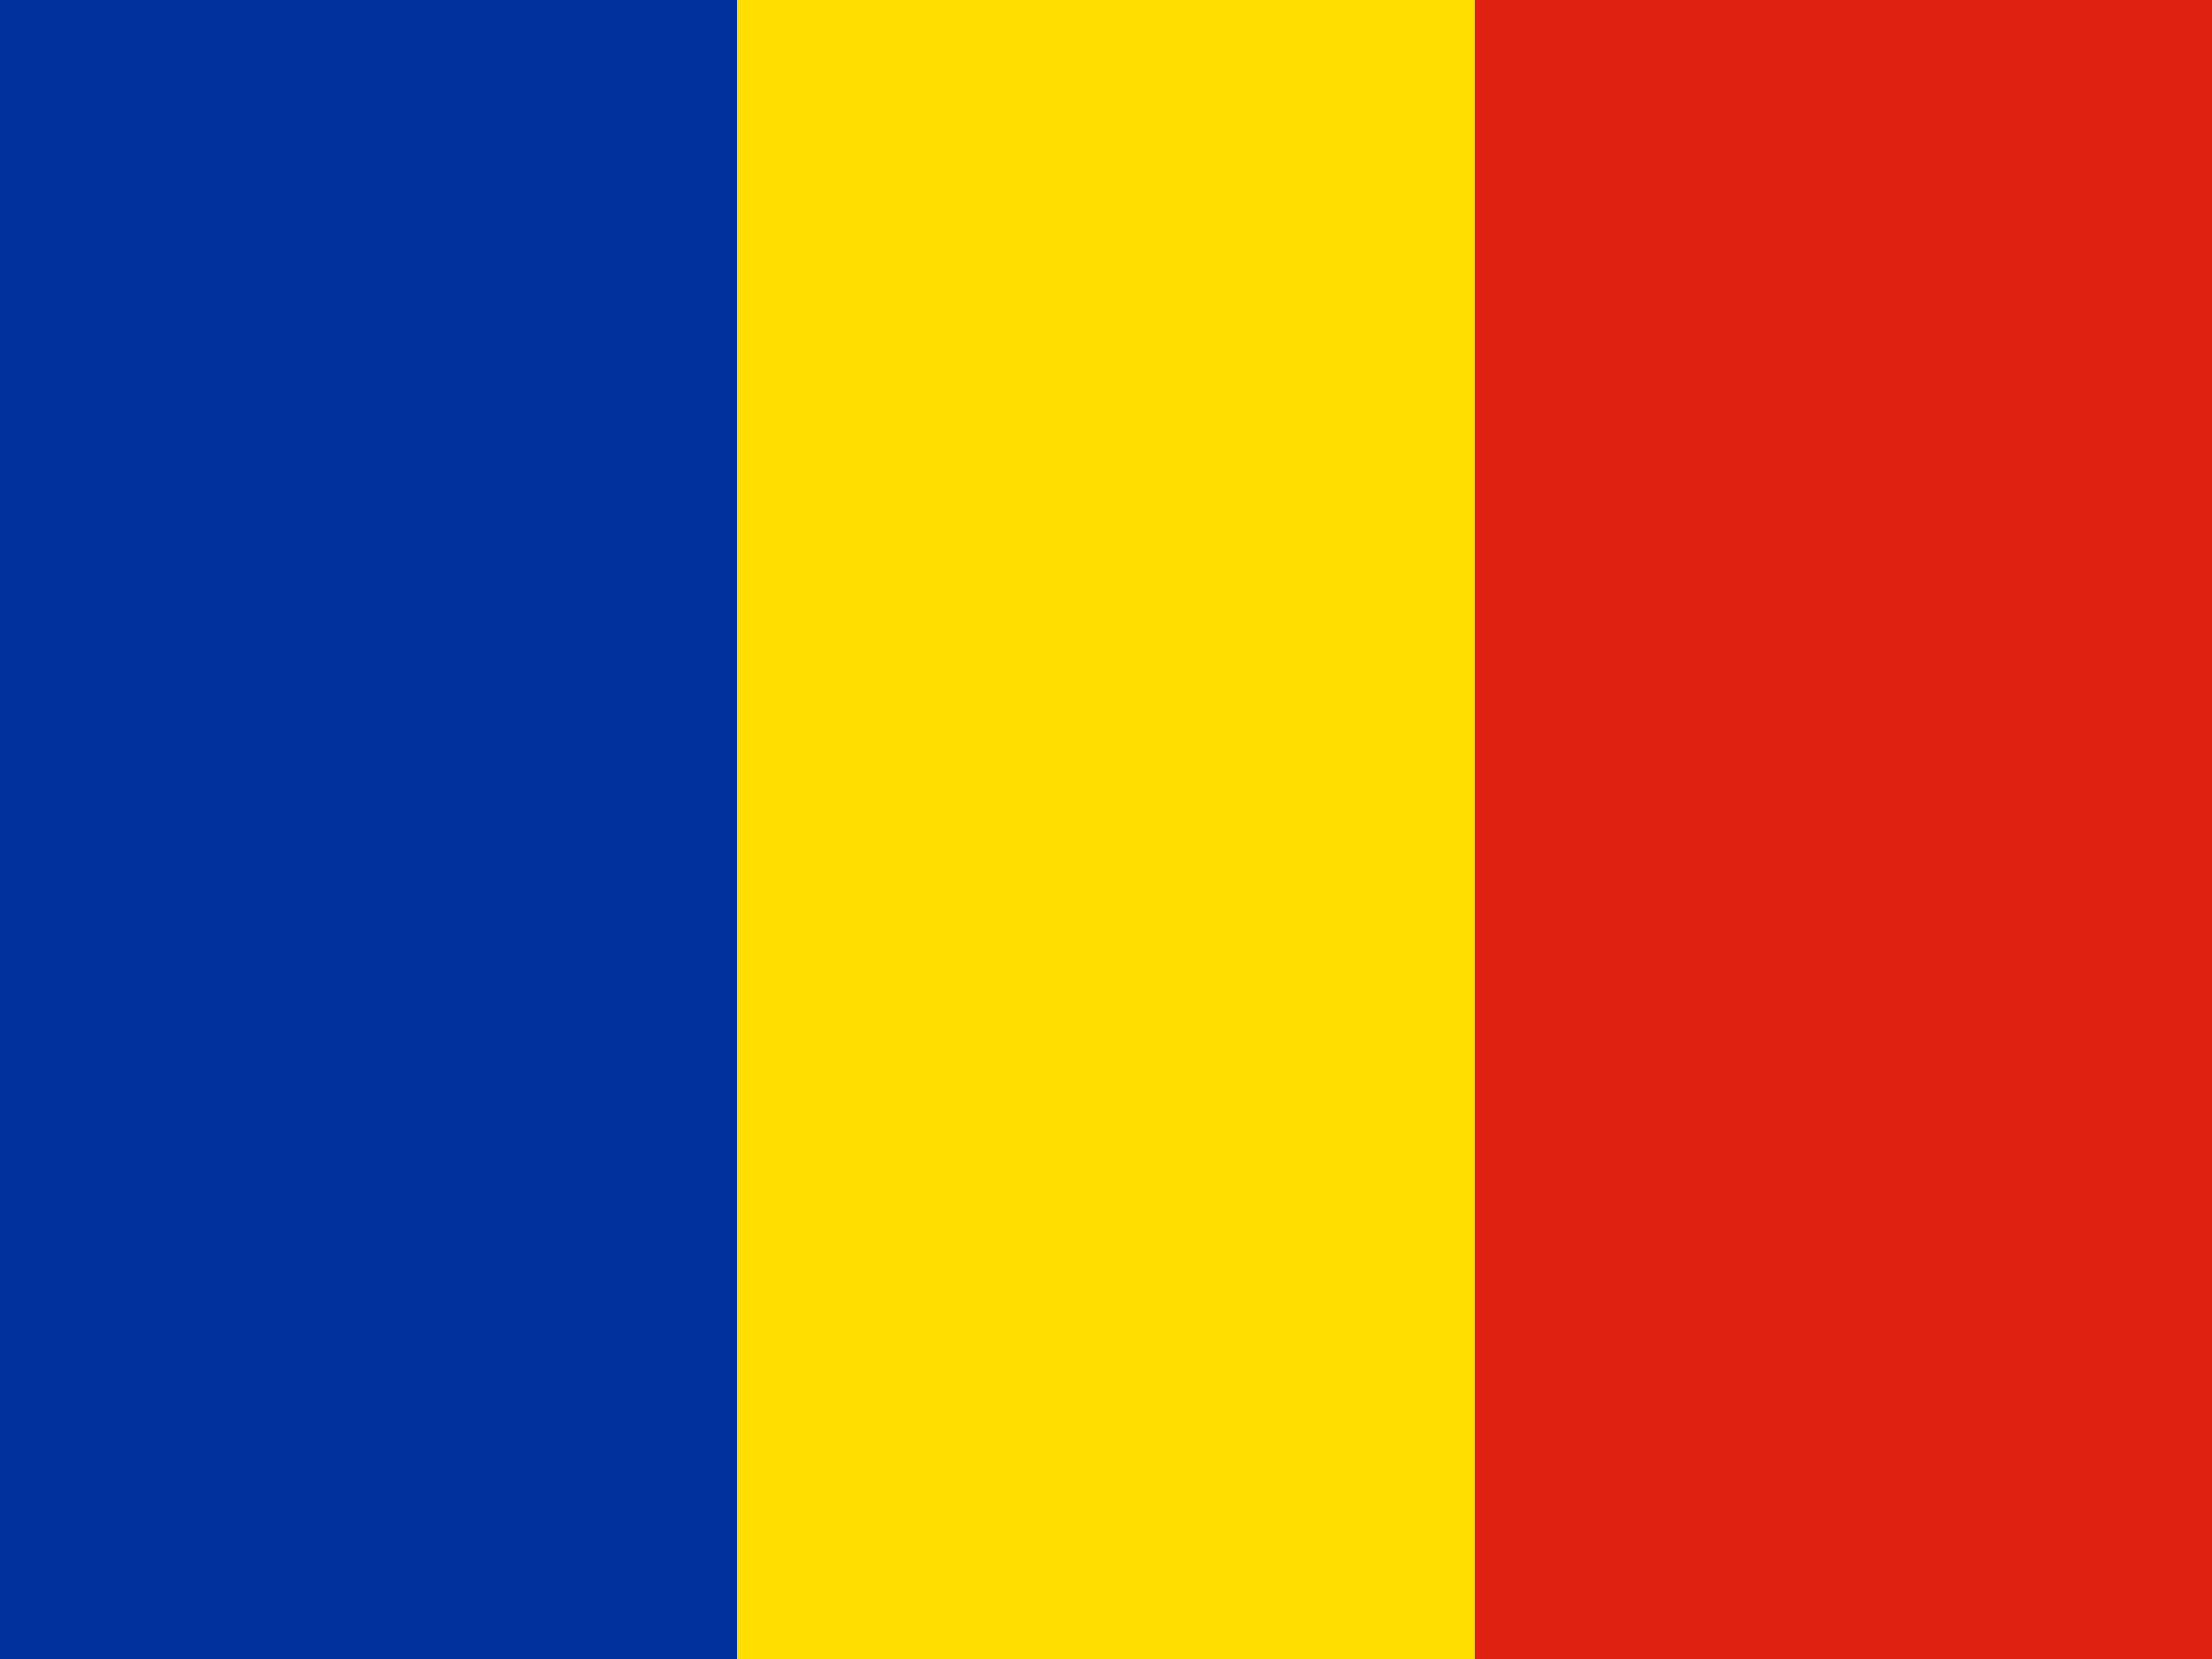
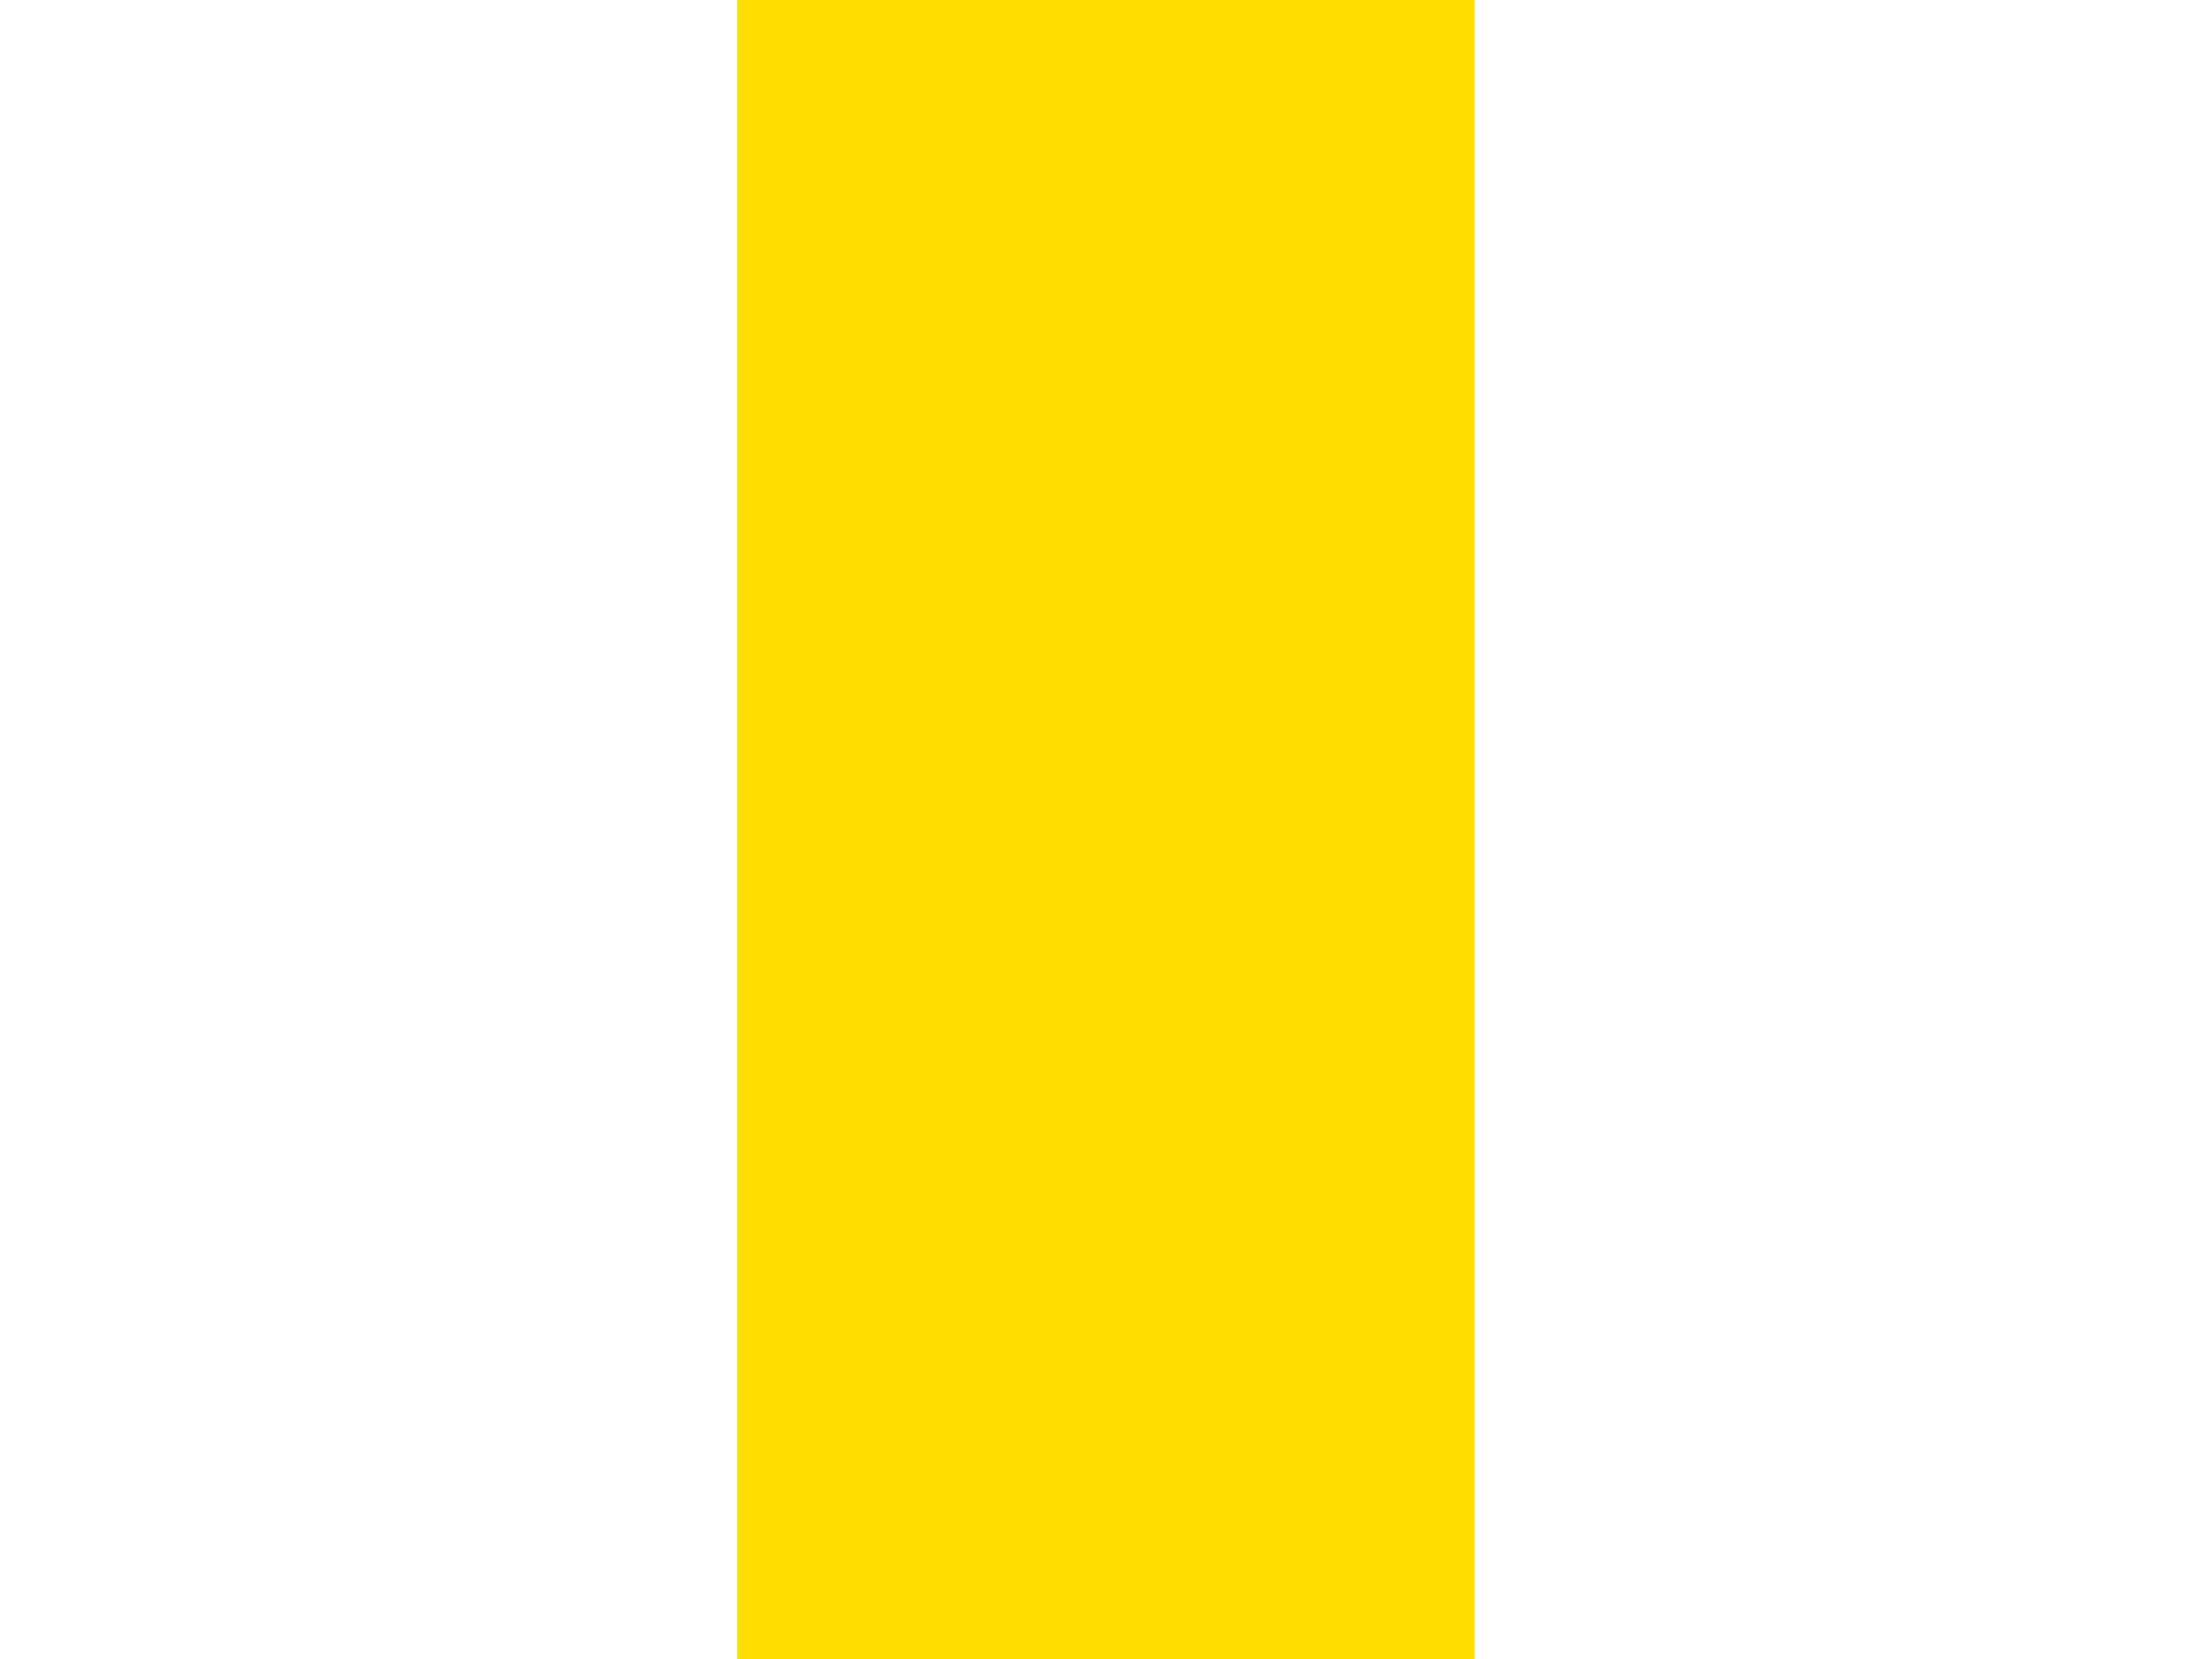
<svg xmlns="http://www.w3.org/2000/svg" width="60" height="45" viewBox="0 0 60 45" fill="none">
  <g clip-path="url(#clip0_676_17408)">
-     <path fill-rule="evenodd" clip-rule="evenodd" d="M0 0H19.997V45H0V0Z" fill="#00319C" />
    <path fill-rule="evenodd" clip-rule="evenodd" d="M19.997 0H40.003V45H19.997V0Z" fill="#FFDE00" />
-     <path fill-rule="evenodd" clip-rule="evenodd" d="M40.003 0H60V45H40.003V0Z" fill="#DE2110" />
+     <path fill-rule="evenodd" clip-rule="evenodd" d="M40.003 0H60V45V0Z" fill="#DE2110" />
  </g>
  <defs>
    <clipPath id="clip0_676_17408">
      <rect width="60" height="45" fill="white" />
    </clipPath>
  </defs>
</svg>